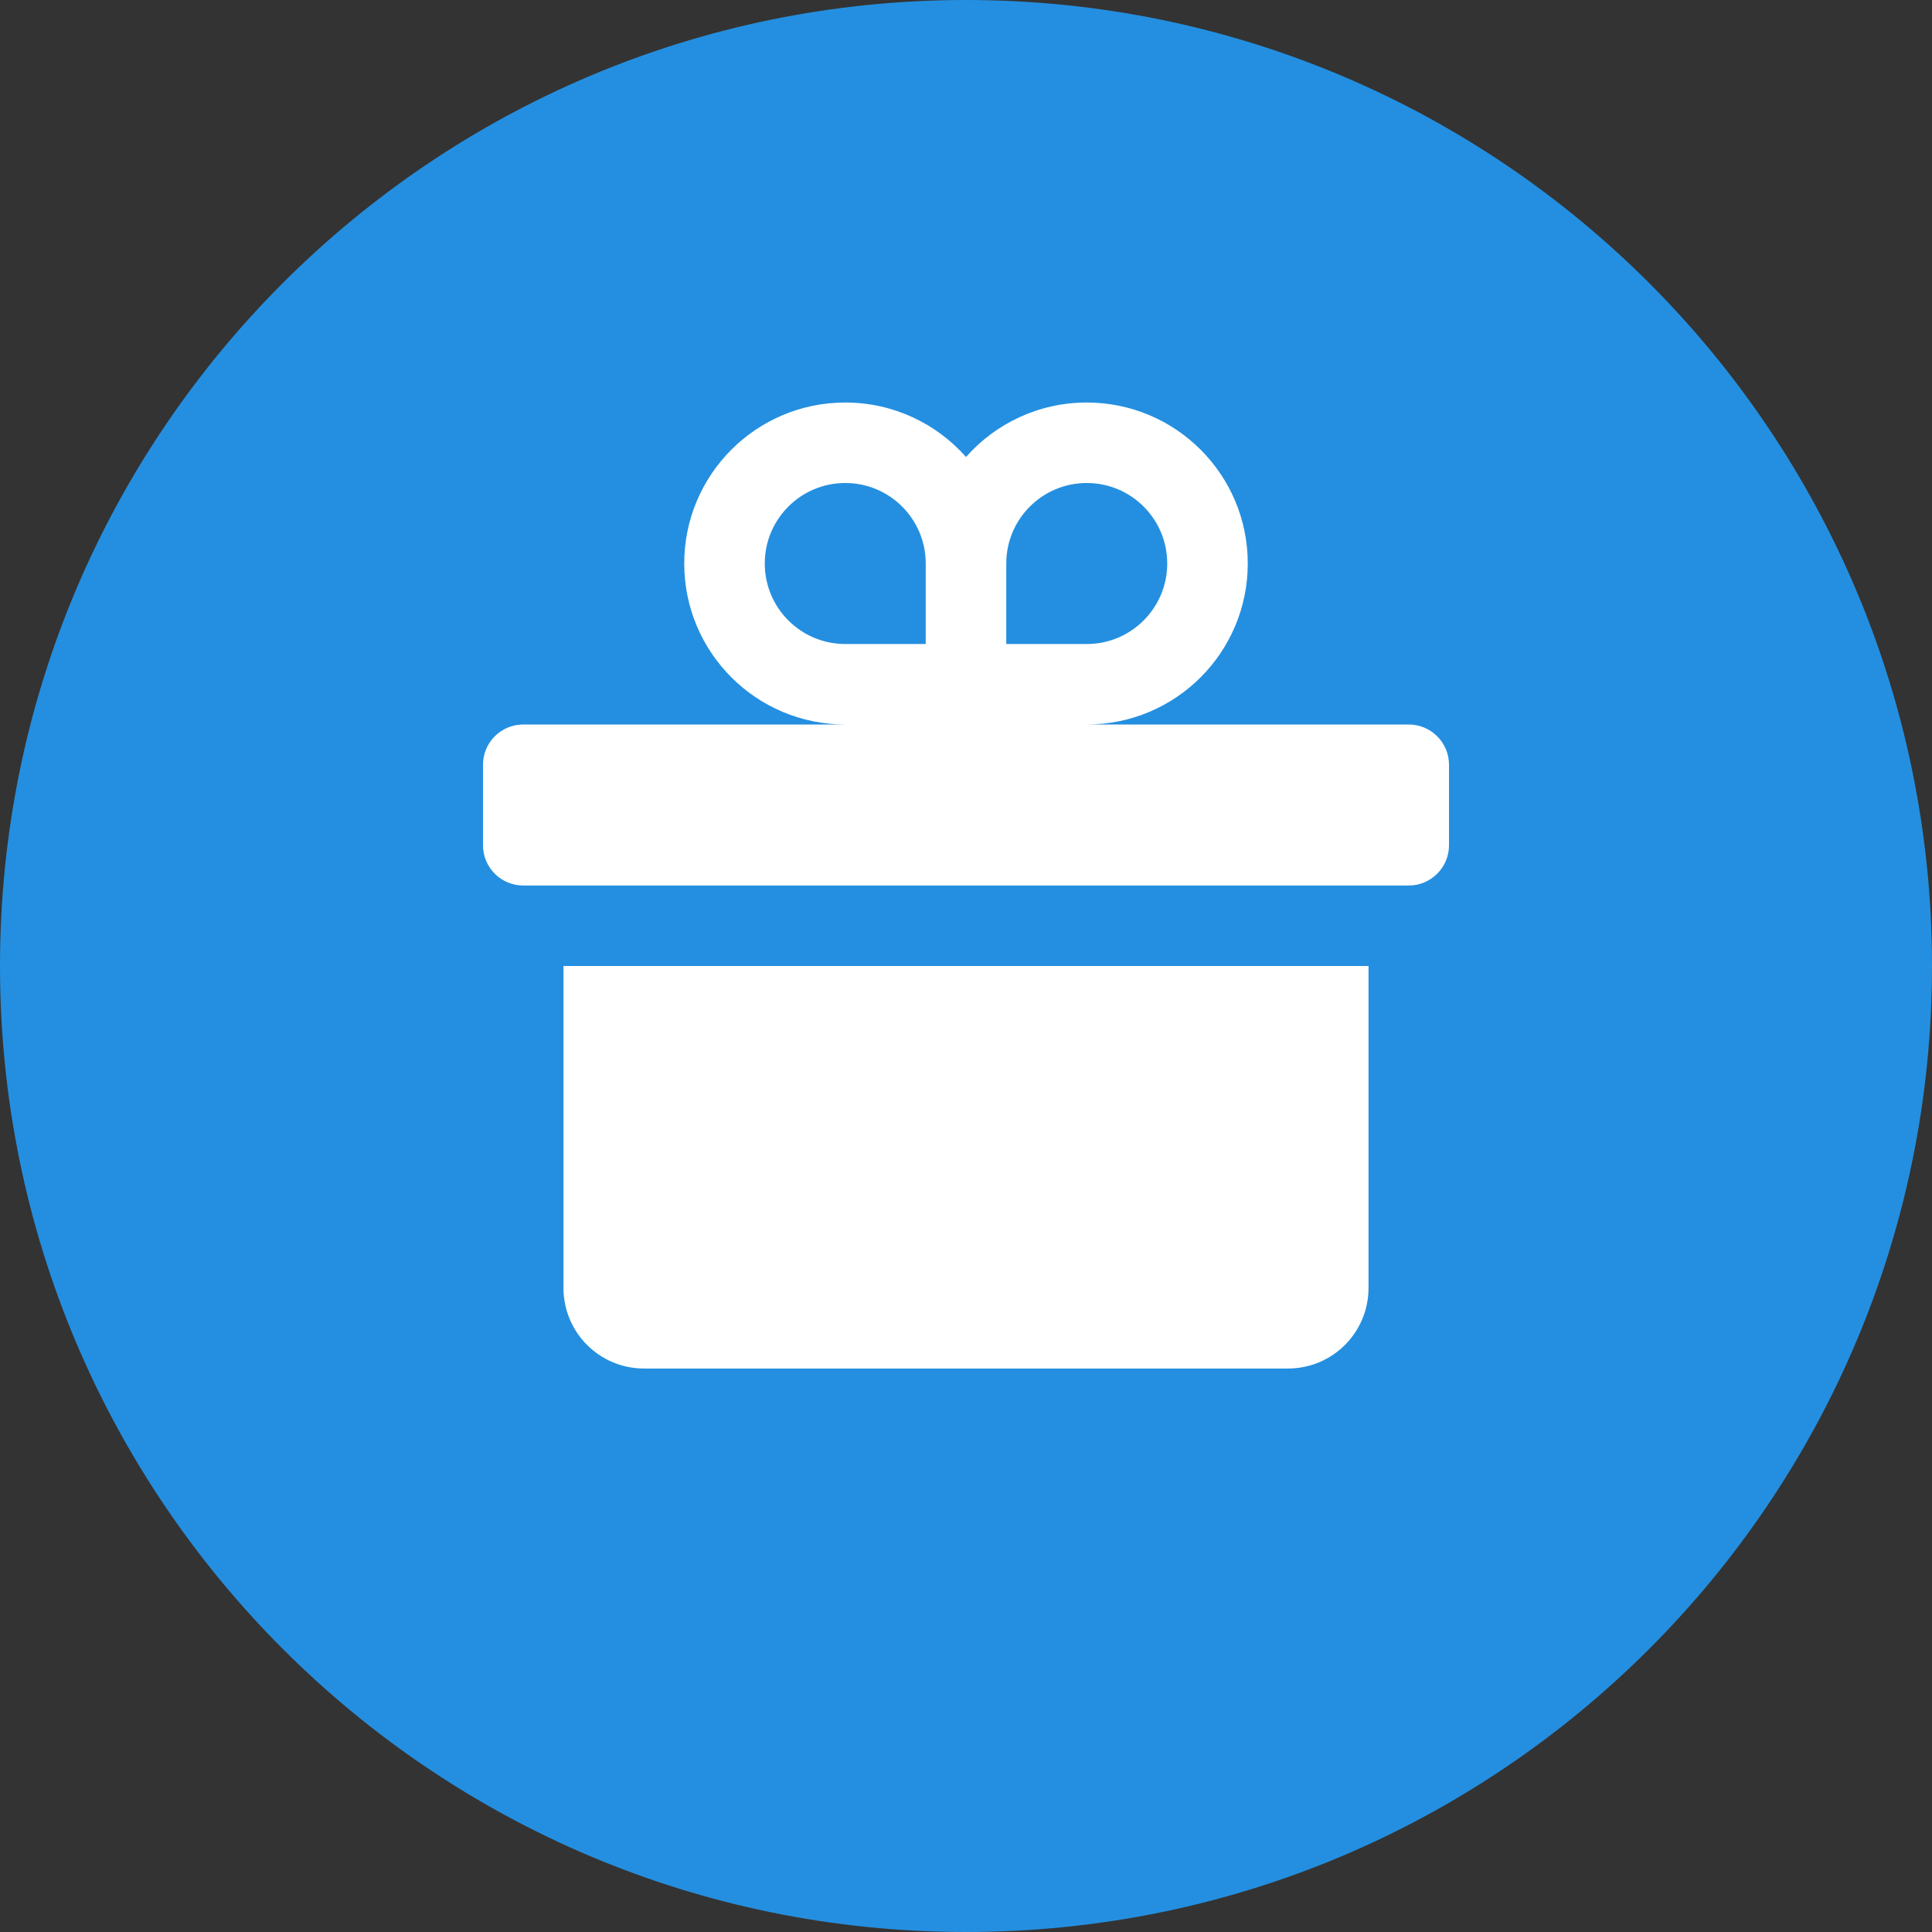
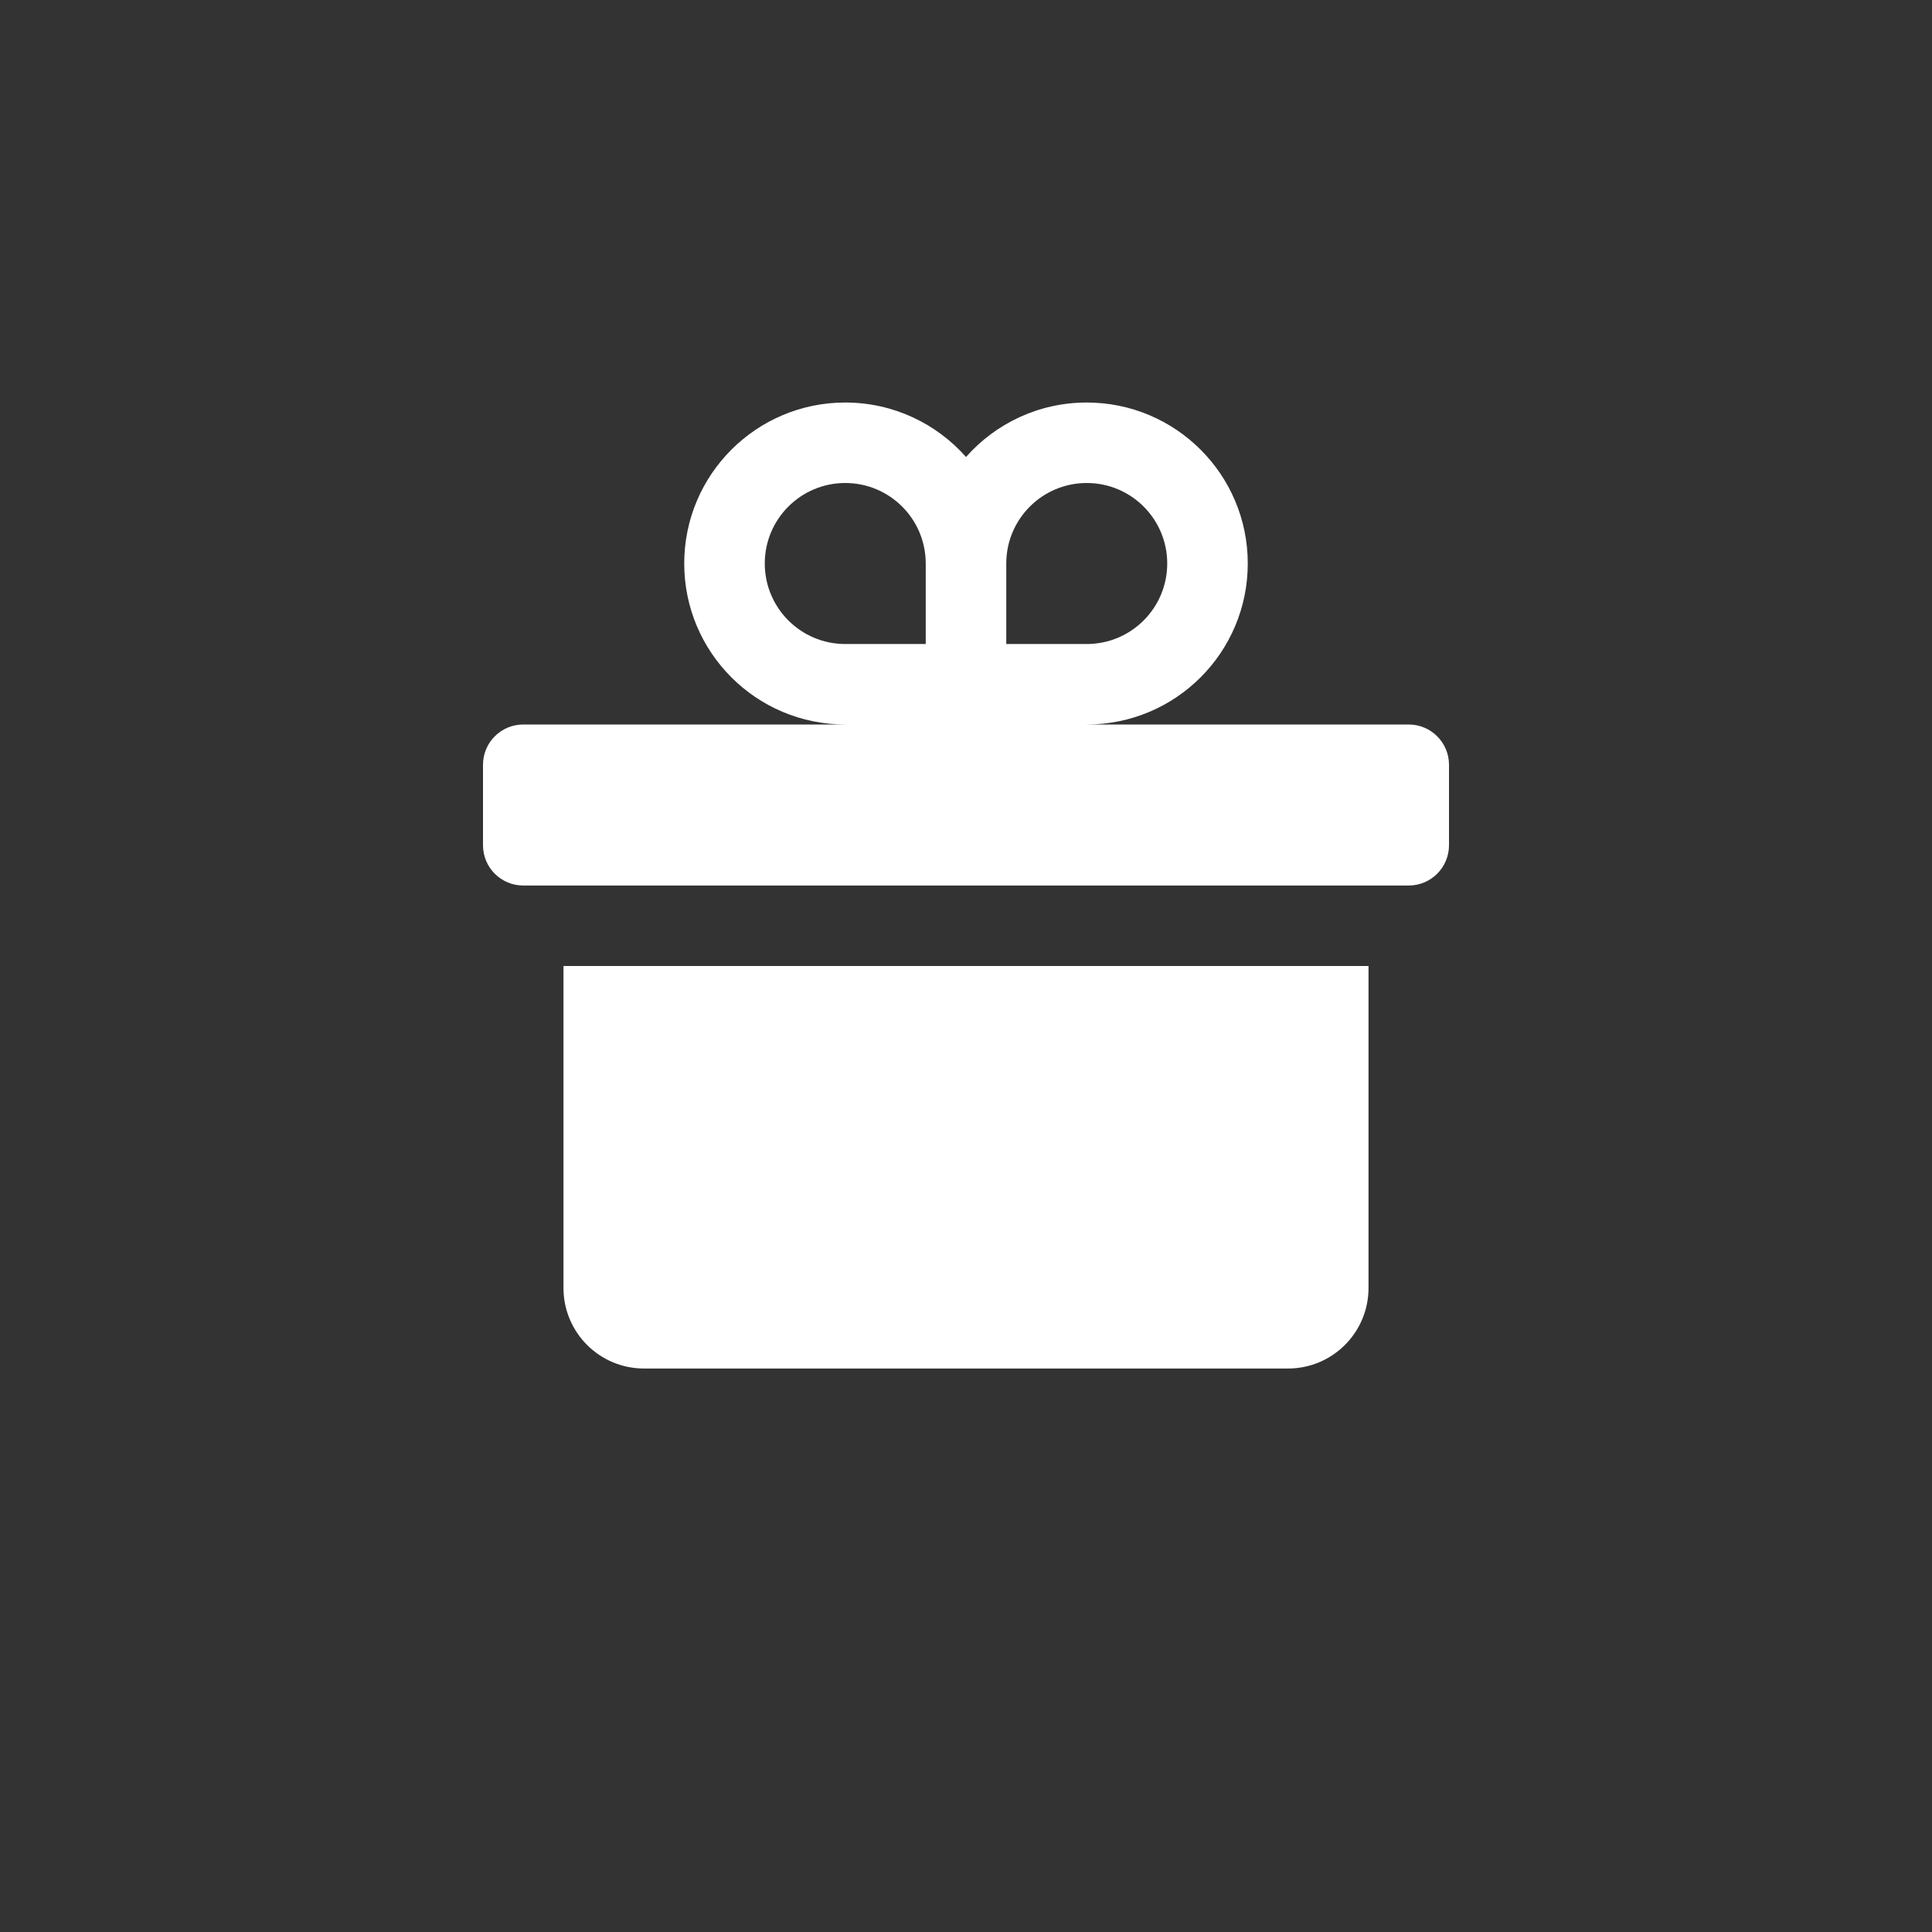
<svg xmlns="http://www.w3.org/2000/svg" width="32" height="32" viewBox="0 0 32 32" fill="none">
  <rect x="0" y="0" width="32" height="32" fill="#333333" stroke="none" />
-   <path fill-rule="evenodd" clip-rule="evenodd" d="M16 32C24.837 32 32 24.837 32 16C32 7.163 24.837 0 16 0C7.163 0 0 7.163 0 16C0 24.837 7.163 32 16 32Z" fill="#248FE0" />
  <path d="M9.333 16H22.667V21.333C22.667 22.07 22.07 22.667 21.333 22.667H10.667C9.93 22.667 9.333 22.07 9.333 21.333V16Z" fill="white" />
  <path fill-rule="evenodd" clip-rule="evenodd" d="M11.333 9.333C11.333 10.806 12.527 12 14 12H8.667C8.298 12 8 12.299 8 12.667V14C8 14.368 8.298 14.667 8.667 14.667H23.333C23.701 14.667 24 14.368 24 14V12.667C24 12.299 23.701 12 23.333 12H18C19.473 12 20.667 10.806 20.667 9.333C20.667 7.861 19.473 6.667 18 6.667C17.203 6.667 16.489 7.016 16 7.569C15.511 7.016 14.796 6.667 14 6.667C12.527 6.667 11.333 7.861 11.333 9.333ZM15.333 9.333C15.333 8.597 14.736 8 14 8C13.264 8 12.667 8.597 12.667 9.333C12.667 10.07 13.264 10.667 14 10.667H15.333V9.333ZM18 10.667H16.667V9.333C16.667 8.597 17.264 8 18 8C18.736 8 19.333 8.597 19.333 9.333C19.333 10.07 18.736 10.667 18 10.667Z" fill="white" />
</svg>